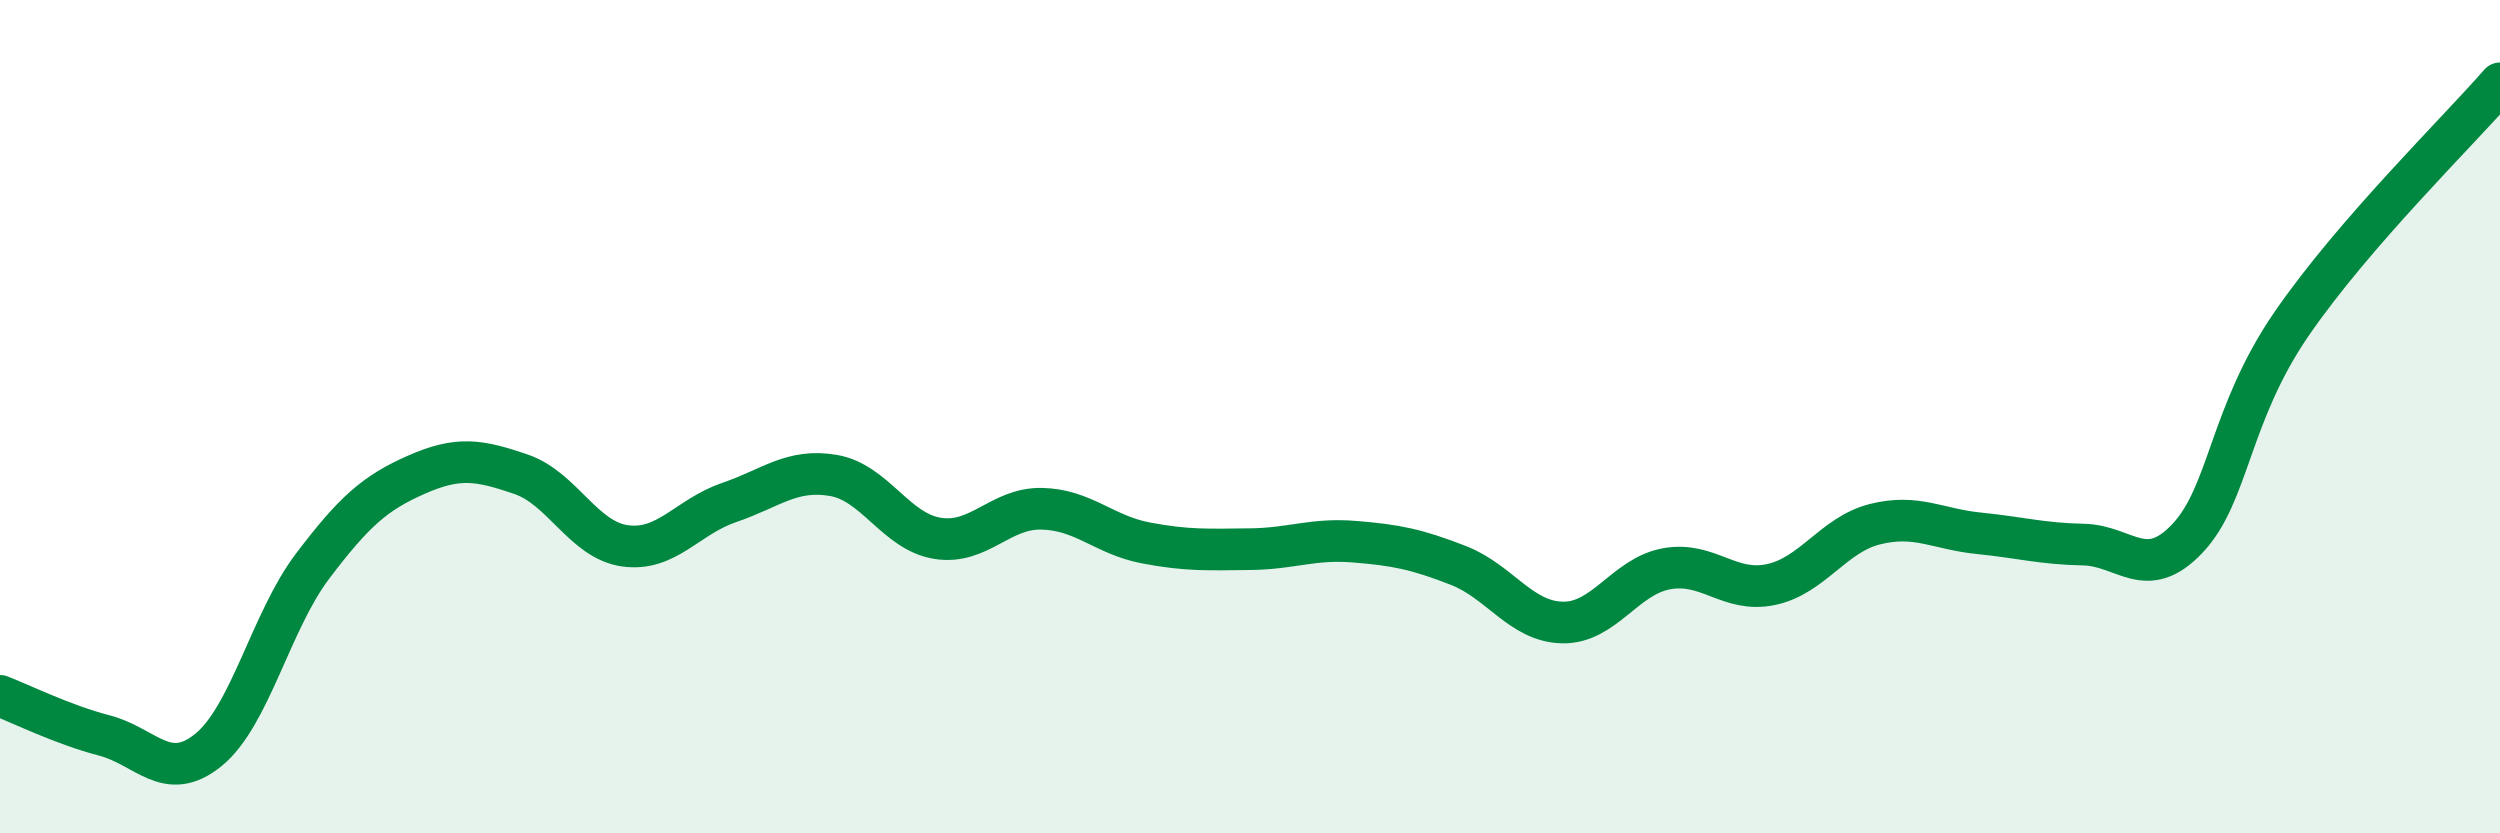
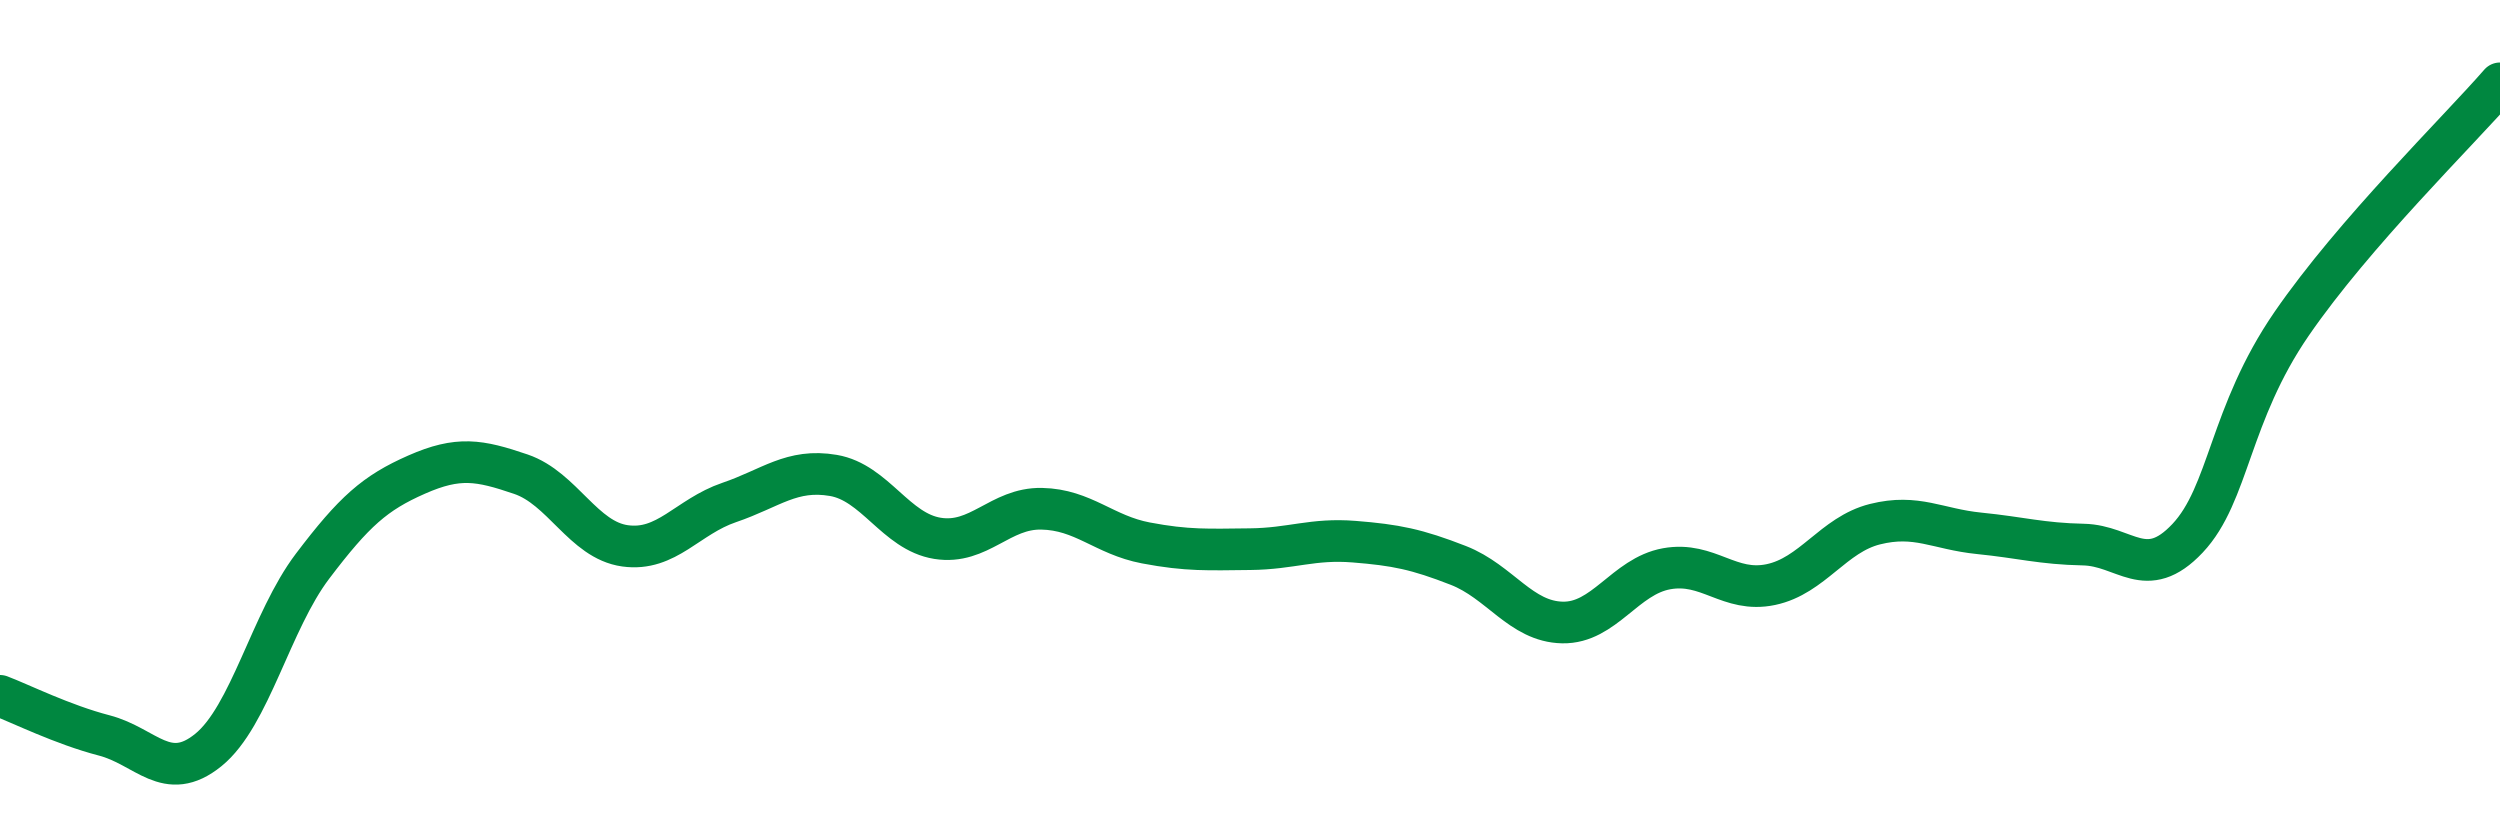
<svg xmlns="http://www.w3.org/2000/svg" width="60" height="20" viewBox="0 0 60 20">
-   <path d="M 0,16.7 C 0.5,16.89 1.5,17.39 2.5,17.65 C 3.5,17.91 4,18.81 5,18 C 6,17.19 6.5,14.91 7.5,13.59 C 8.5,12.27 9,11.83 10,11.39 C 11,10.95 11.5,11.04 12.5,11.38 C 13.5,11.72 14,12.96 15,13.1 C 16,13.24 16.5,12.4 17.5,12.06 C 18.5,11.72 19,11.24 20,11.41 C 21,11.58 21.5,12.76 22.5,12.92 C 23.5,13.08 24,12.19 25,12.21 C 26,12.23 26.5,12.84 27.5,13.03 C 28.5,13.22 29,13.19 30,13.18 C 31,13.17 31.5,12.92 32.5,13 C 33.5,13.08 34,13.18 35,13.57 C 36,13.96 36.5,14.92 37.5,14.94 C 38.5,14.96 39,13.83 40,13.65 C 41,13.47 41.5,14.24 42.5,14.03 C 43.5,13.82 44,12.83 45,12.58 C 46,12.33 46.5,12.7 47.5,12.8 C 48.5,12.9 49,13.05 50,13.07 C 51,13.09 51.5,13.98 52.5,12.92 C 53.5,11.86 53.5,9.95 55,7.77 C 56.5,5.59 59,3.15 60,2L60 20L0 20Z" fill="#008740" opacity="0.1" stroke-linecap="round" stroke-linejoin="round" />
  <path d="M 0,16.7 C 0.5,16.89 1.5,17.39 2.5,17.65 C 3.5,17.91 4,18.81 5,18 C 6,17.19 6.5,14.91 7.5,13.59 C 8.5,12.27 9,11.83 10,11.39 C 11,10.95 11.5,11.04 12.5,11.38 C 13.5,11.72 14,12.96 15,13.1 C 16,13.24 16.5,12.4 17.5,12.06 C 18.5,11.72 19,11.24 20,11.41 C 21,11.58 21.5,12.76 22.5,12.92 C 23.5,13.08 24,12.19 25,12.21 C 26,12.23 26.5,12.84 27.5,13.03 C 28.5,13.22 29,13.19 30,13.18 C 31,13.17 31.5,12.92 32.5,13 C 33.5,13.08 34,13.18 35,13.57 C 36,13.96 36.5,14.92 37.5,14.94 C 38.5,14.96 39,13.83 40,13.65 C 41,13.47 41.5,14.24 42.5,14.03 C 43.5,13.82 44,12.83 45,12.58 C 46,12.33 46.5,12.7 47.5,12.8 C 48.5,12.9 49,13.05 50,13.07 C 51,13.09 51.5,13.98 52.5,12.92 C 53.5,11.86 53.5,9.95 55,7.77 C 56.5,5.59 59,3.15 60,2" stroke="#008740" stroke-width="1" fill="none" stroke-linecap="round" stroke-linejoin="round" />
</svg>